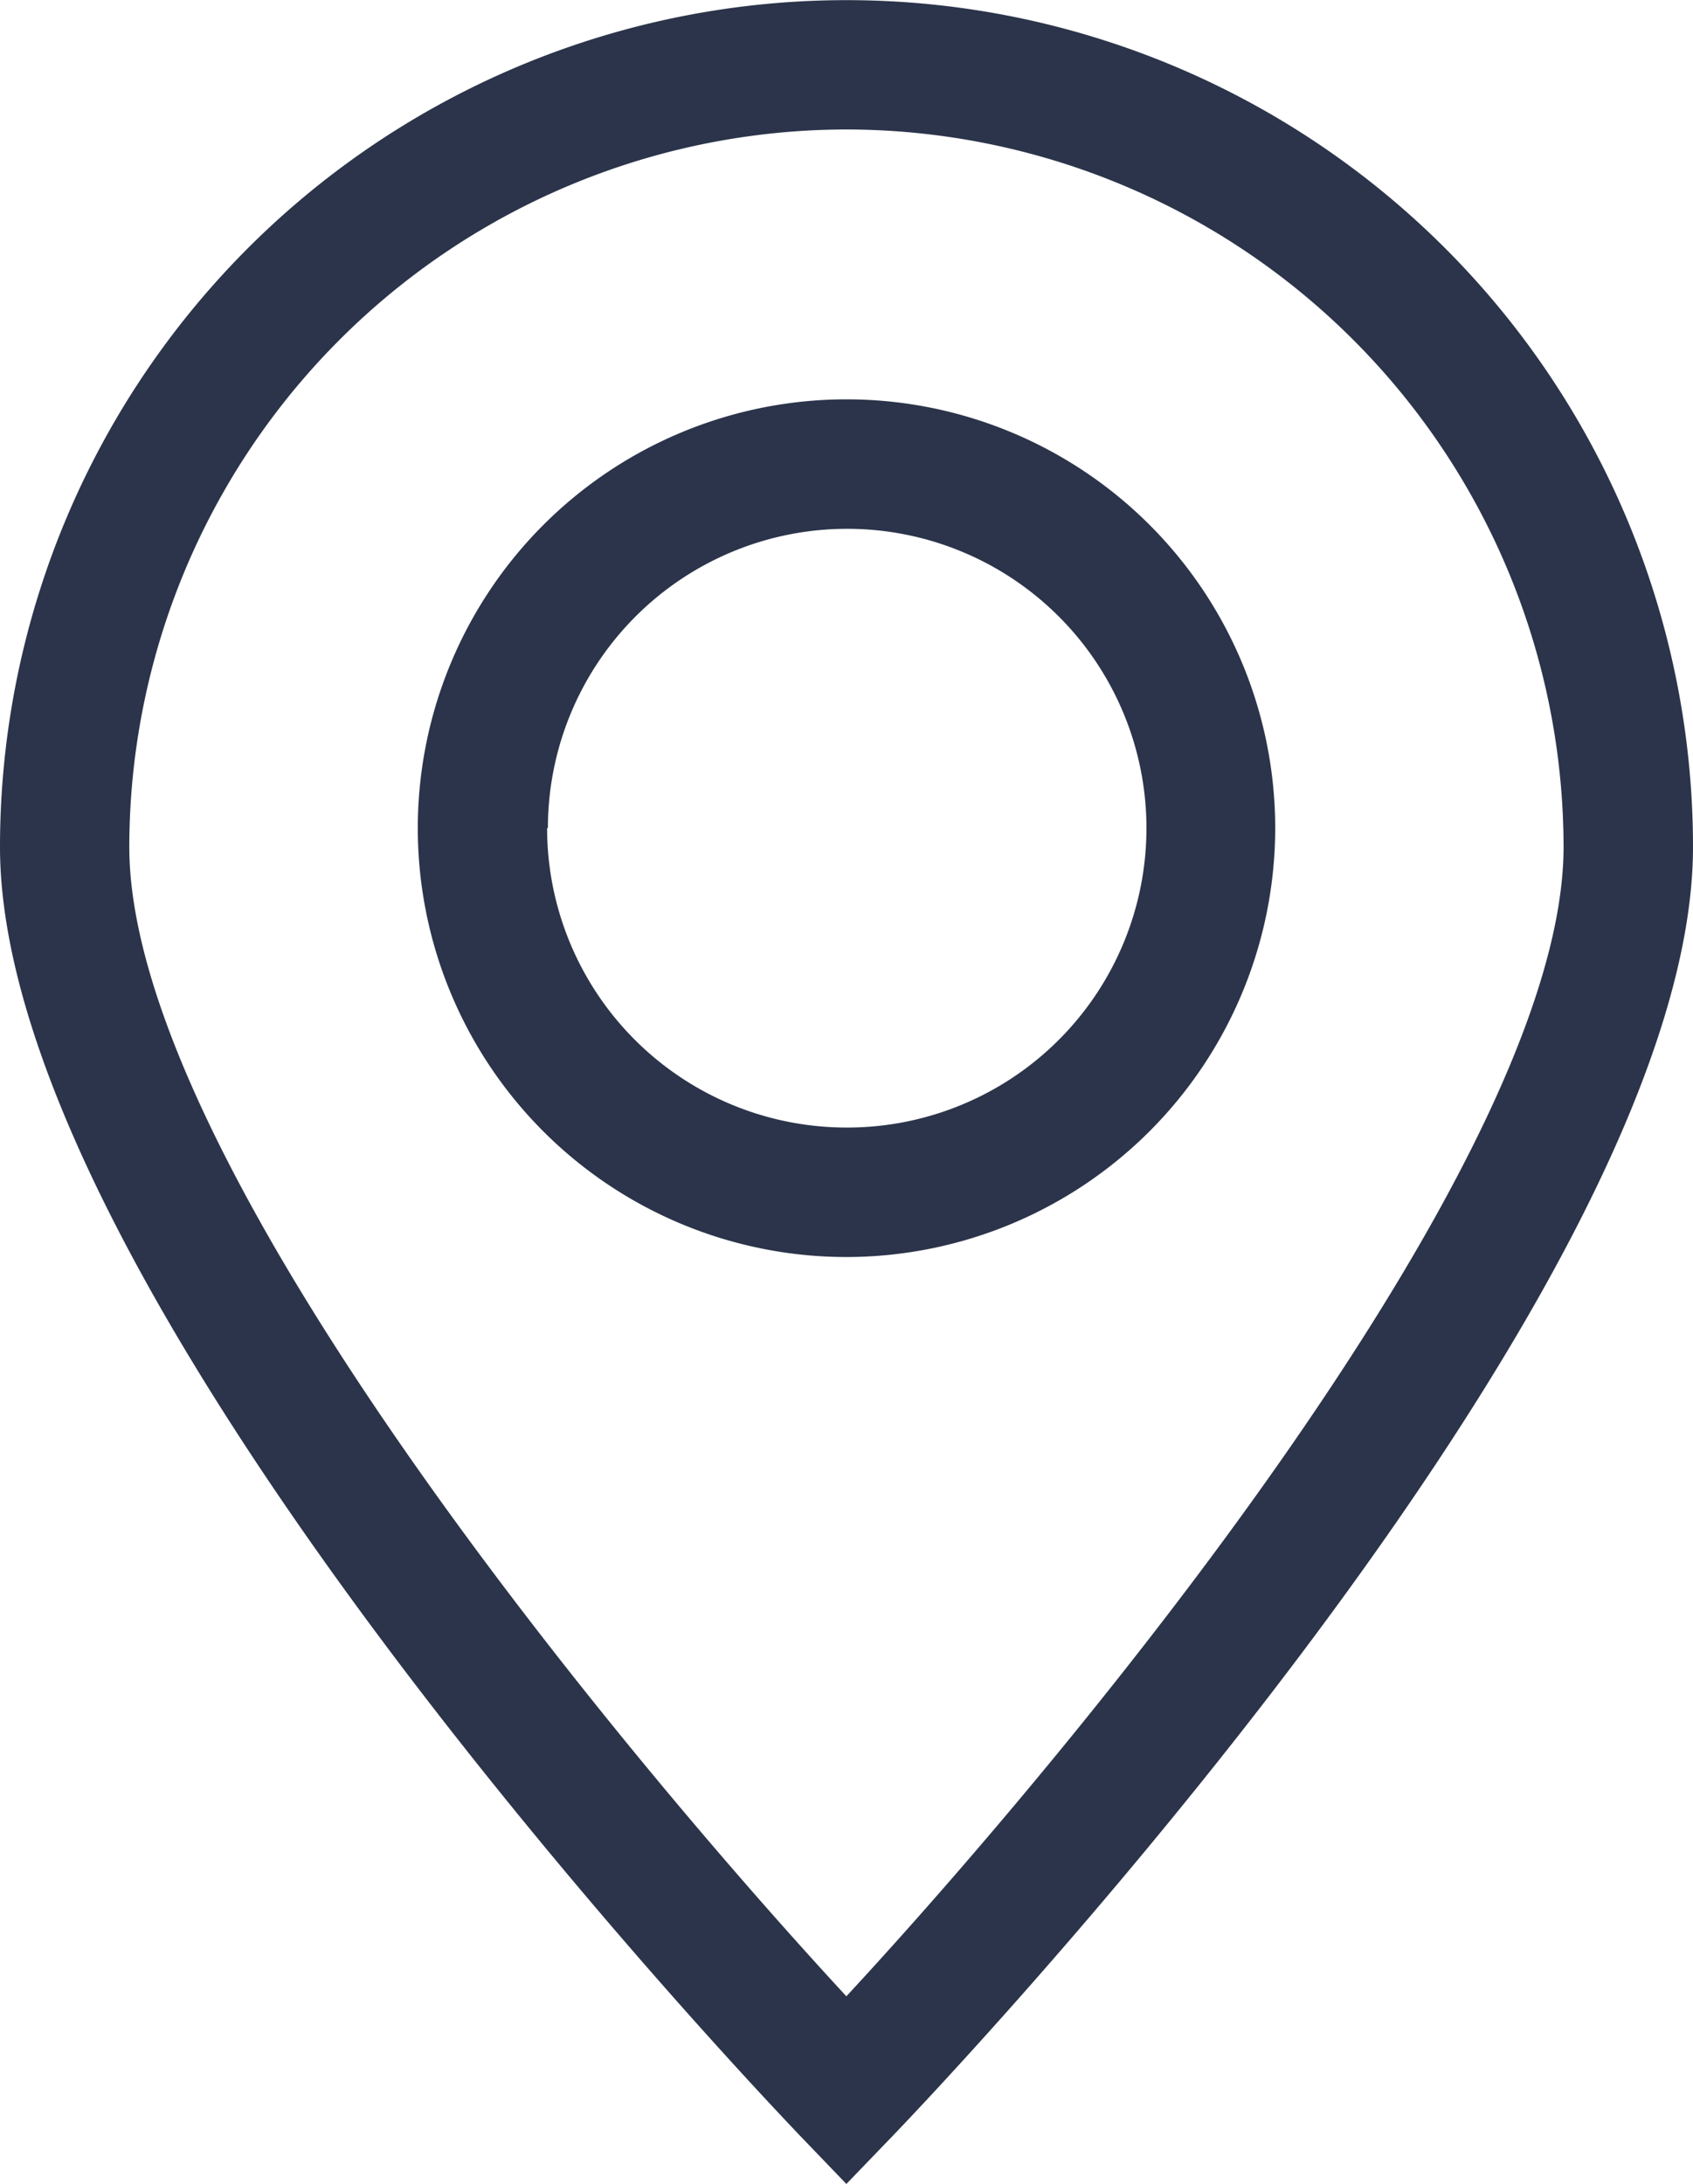
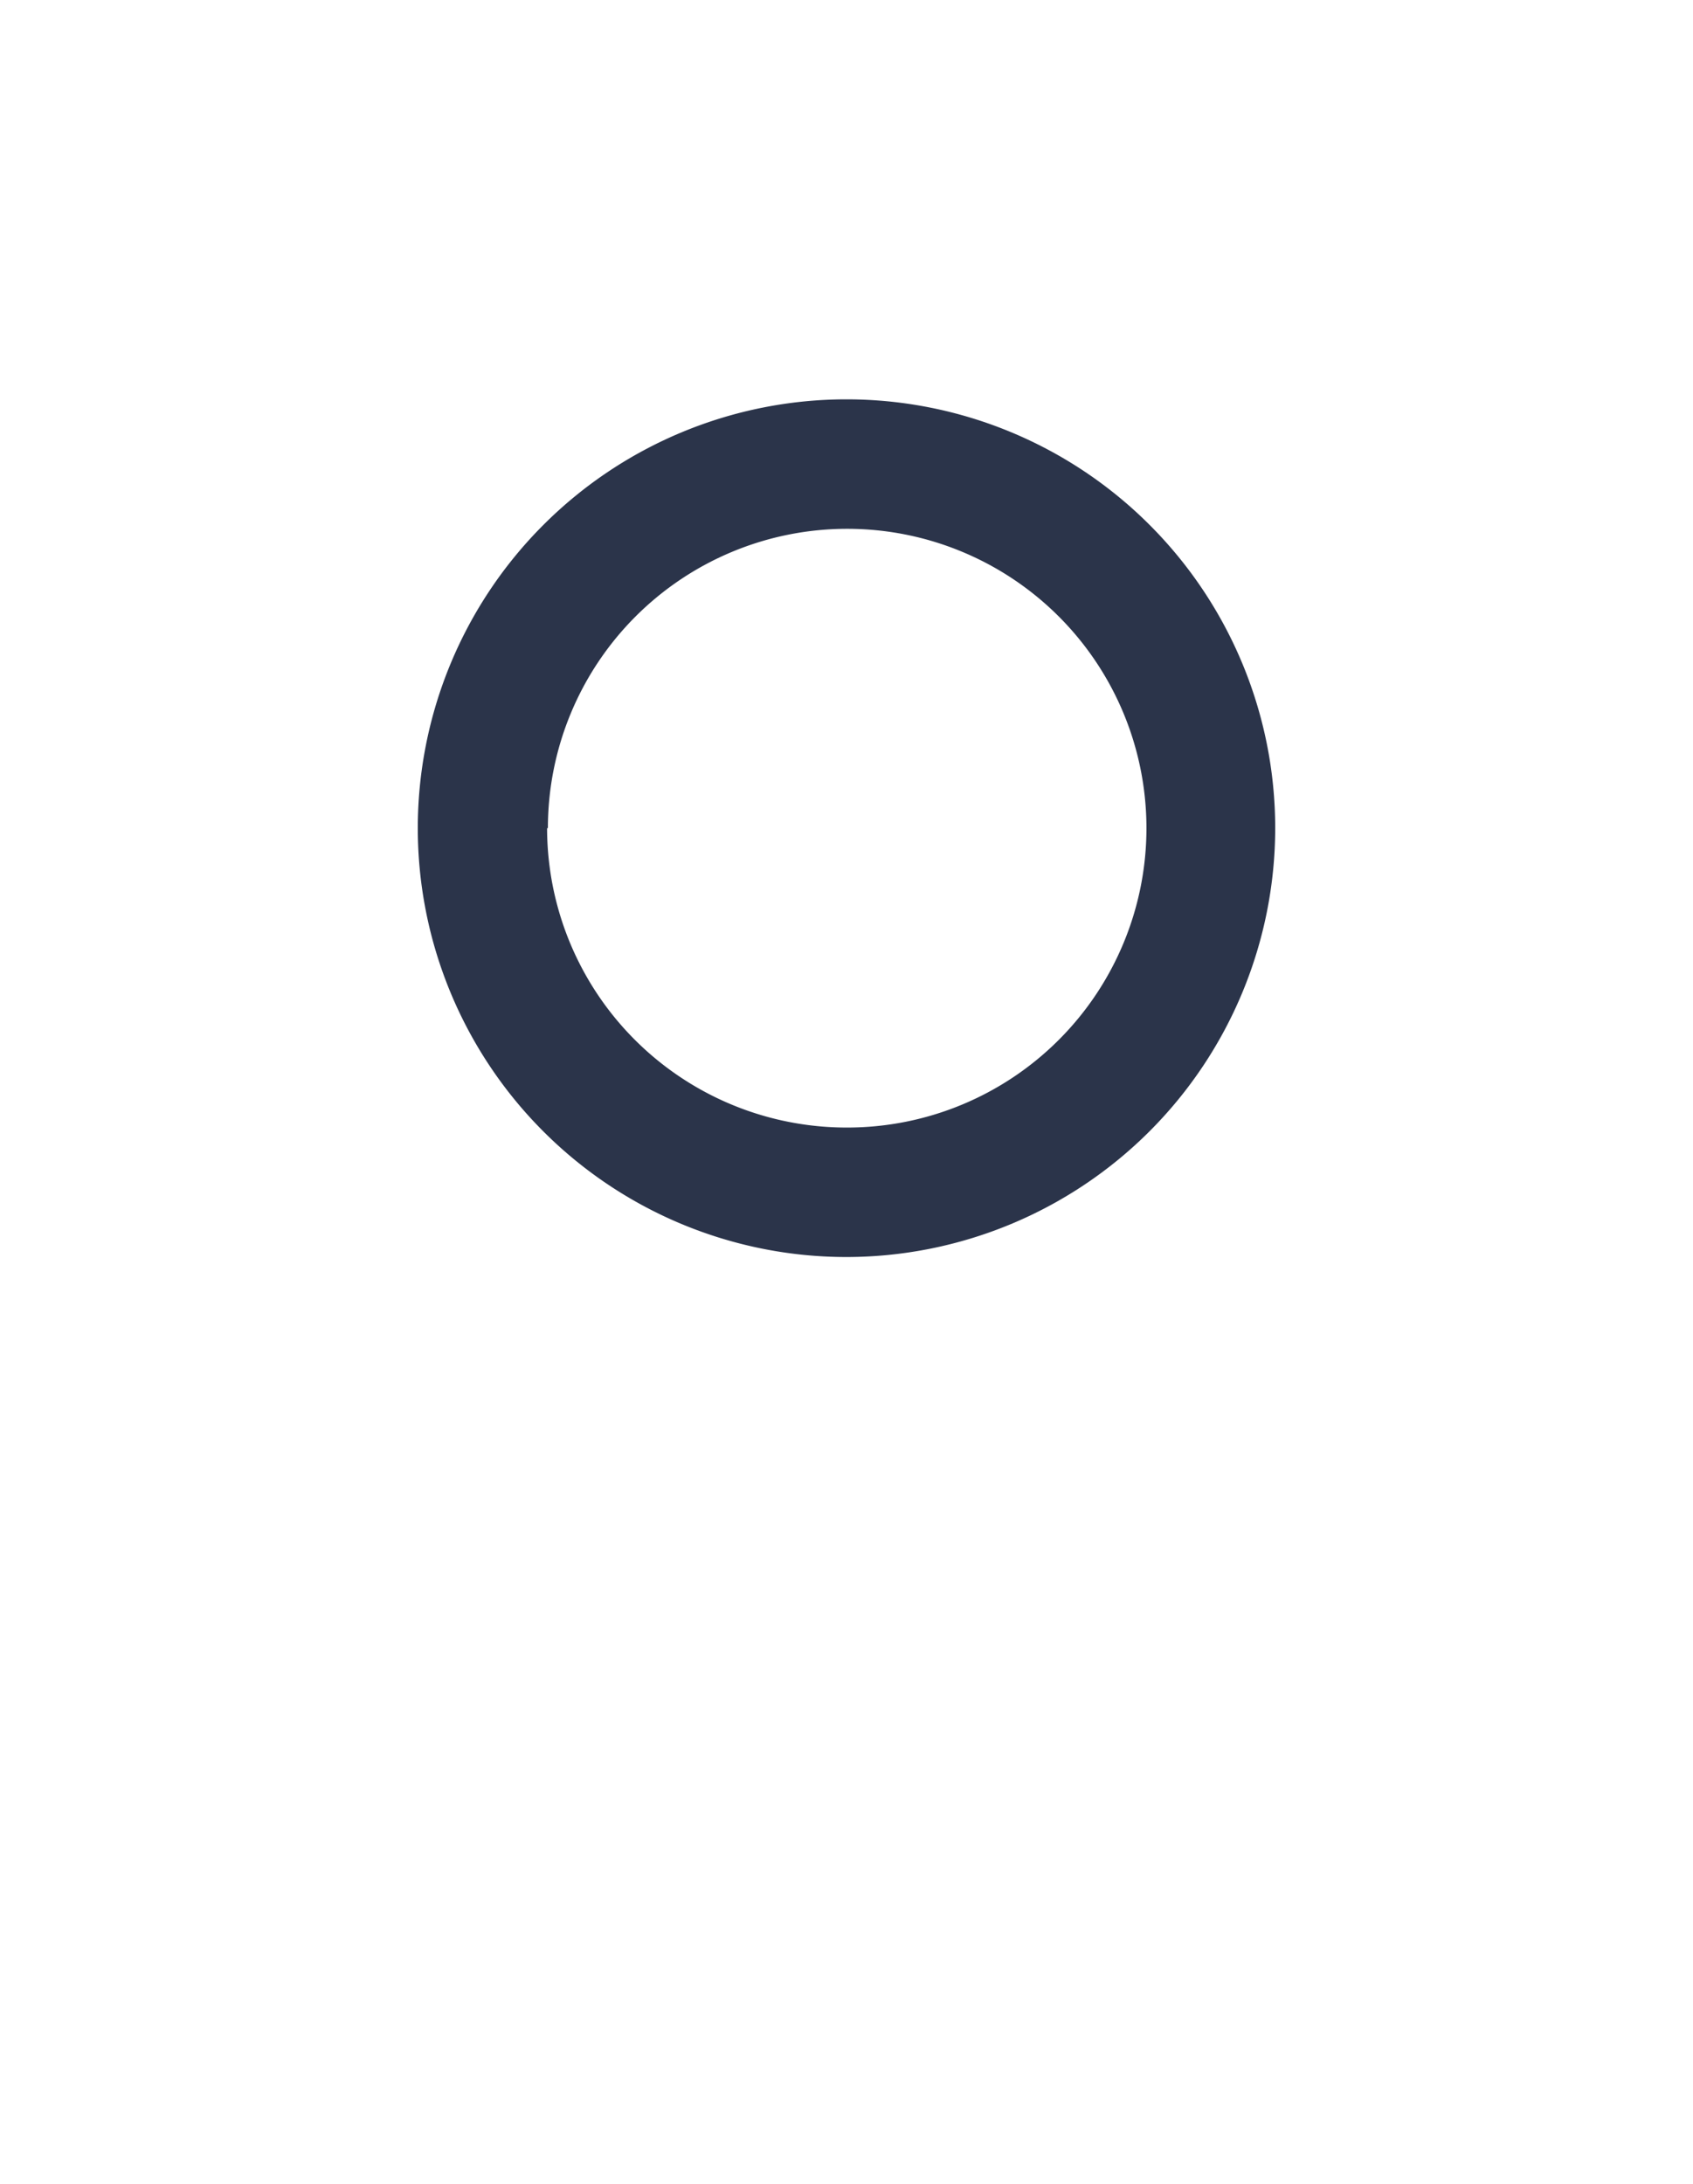
<svg xmlns="http://www.w3.org/2000/svg" width="12.57" height="16.21" viewBox="0 0 12.57 16.21">
  <g id="icona-pin-mappa" transform="translate(-23.763 -18.876)">
    <path id="Tracciato_2243" data-name="Tracciato 2243" d="M41.106,32.549a3.183,3.183,0,1,0-3.183,3.183A3.186,3.186,0,0,0,41.106,32.549Zm-5.4,0a2.222,2.222,0,1,1,2.222,2.222A2.224,2.224,0,0,1,35.7,32.549Z" transform="translate(-7.875 -7.526)" fill="#2b344a" />
-     <path id="Tracciato_2244" data-name="Tracciato 2244" d="M30.047,35.086l.346-.359c.242-.252,5.94-6.2,5.94-9.565a6.285,6.285,0,1,0-12.57,0c0,3.361,5.7,9.313,5.939,9.565Zm0-15.249a5.331,5.331,0,0,1,5.325,5.325c0,2.3-3.567,6.634-5.325,8.531-1.757-1.9-5.324-6.224-5.324-8.531A5.33,5.33,0,0,1,30.047,19.837Z" fill="#2b344a" />
  </g>
</svg>